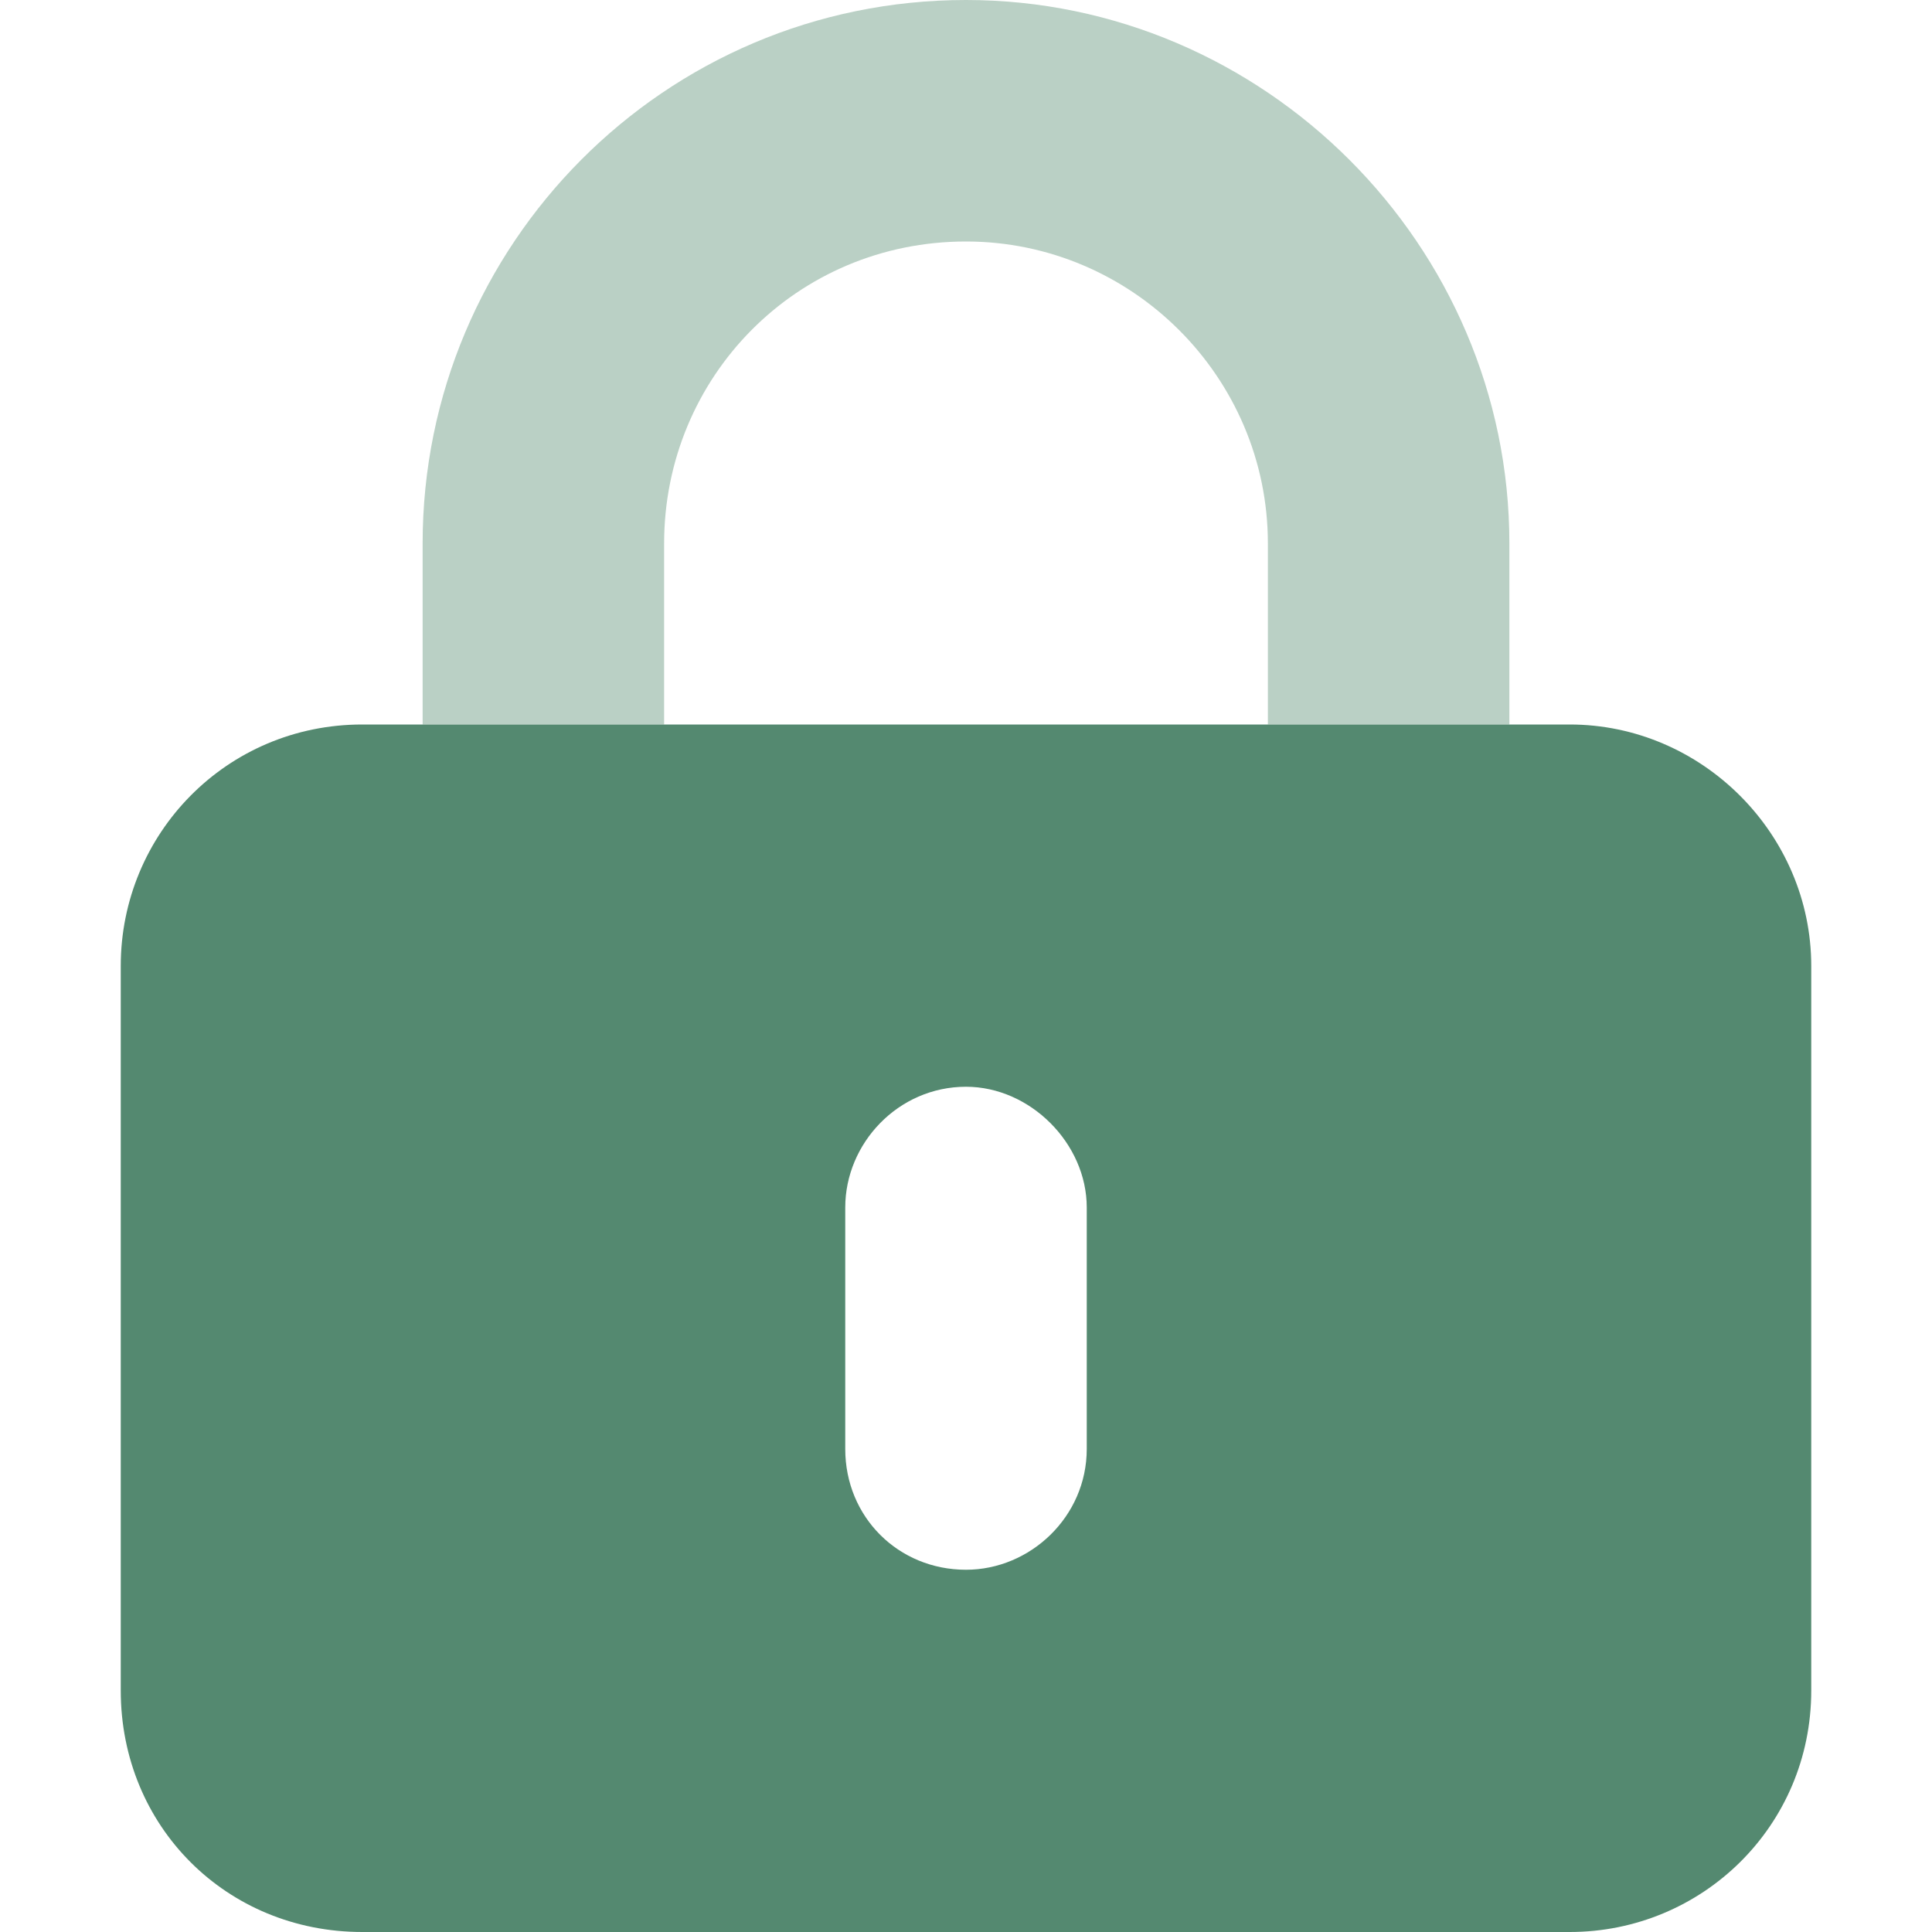
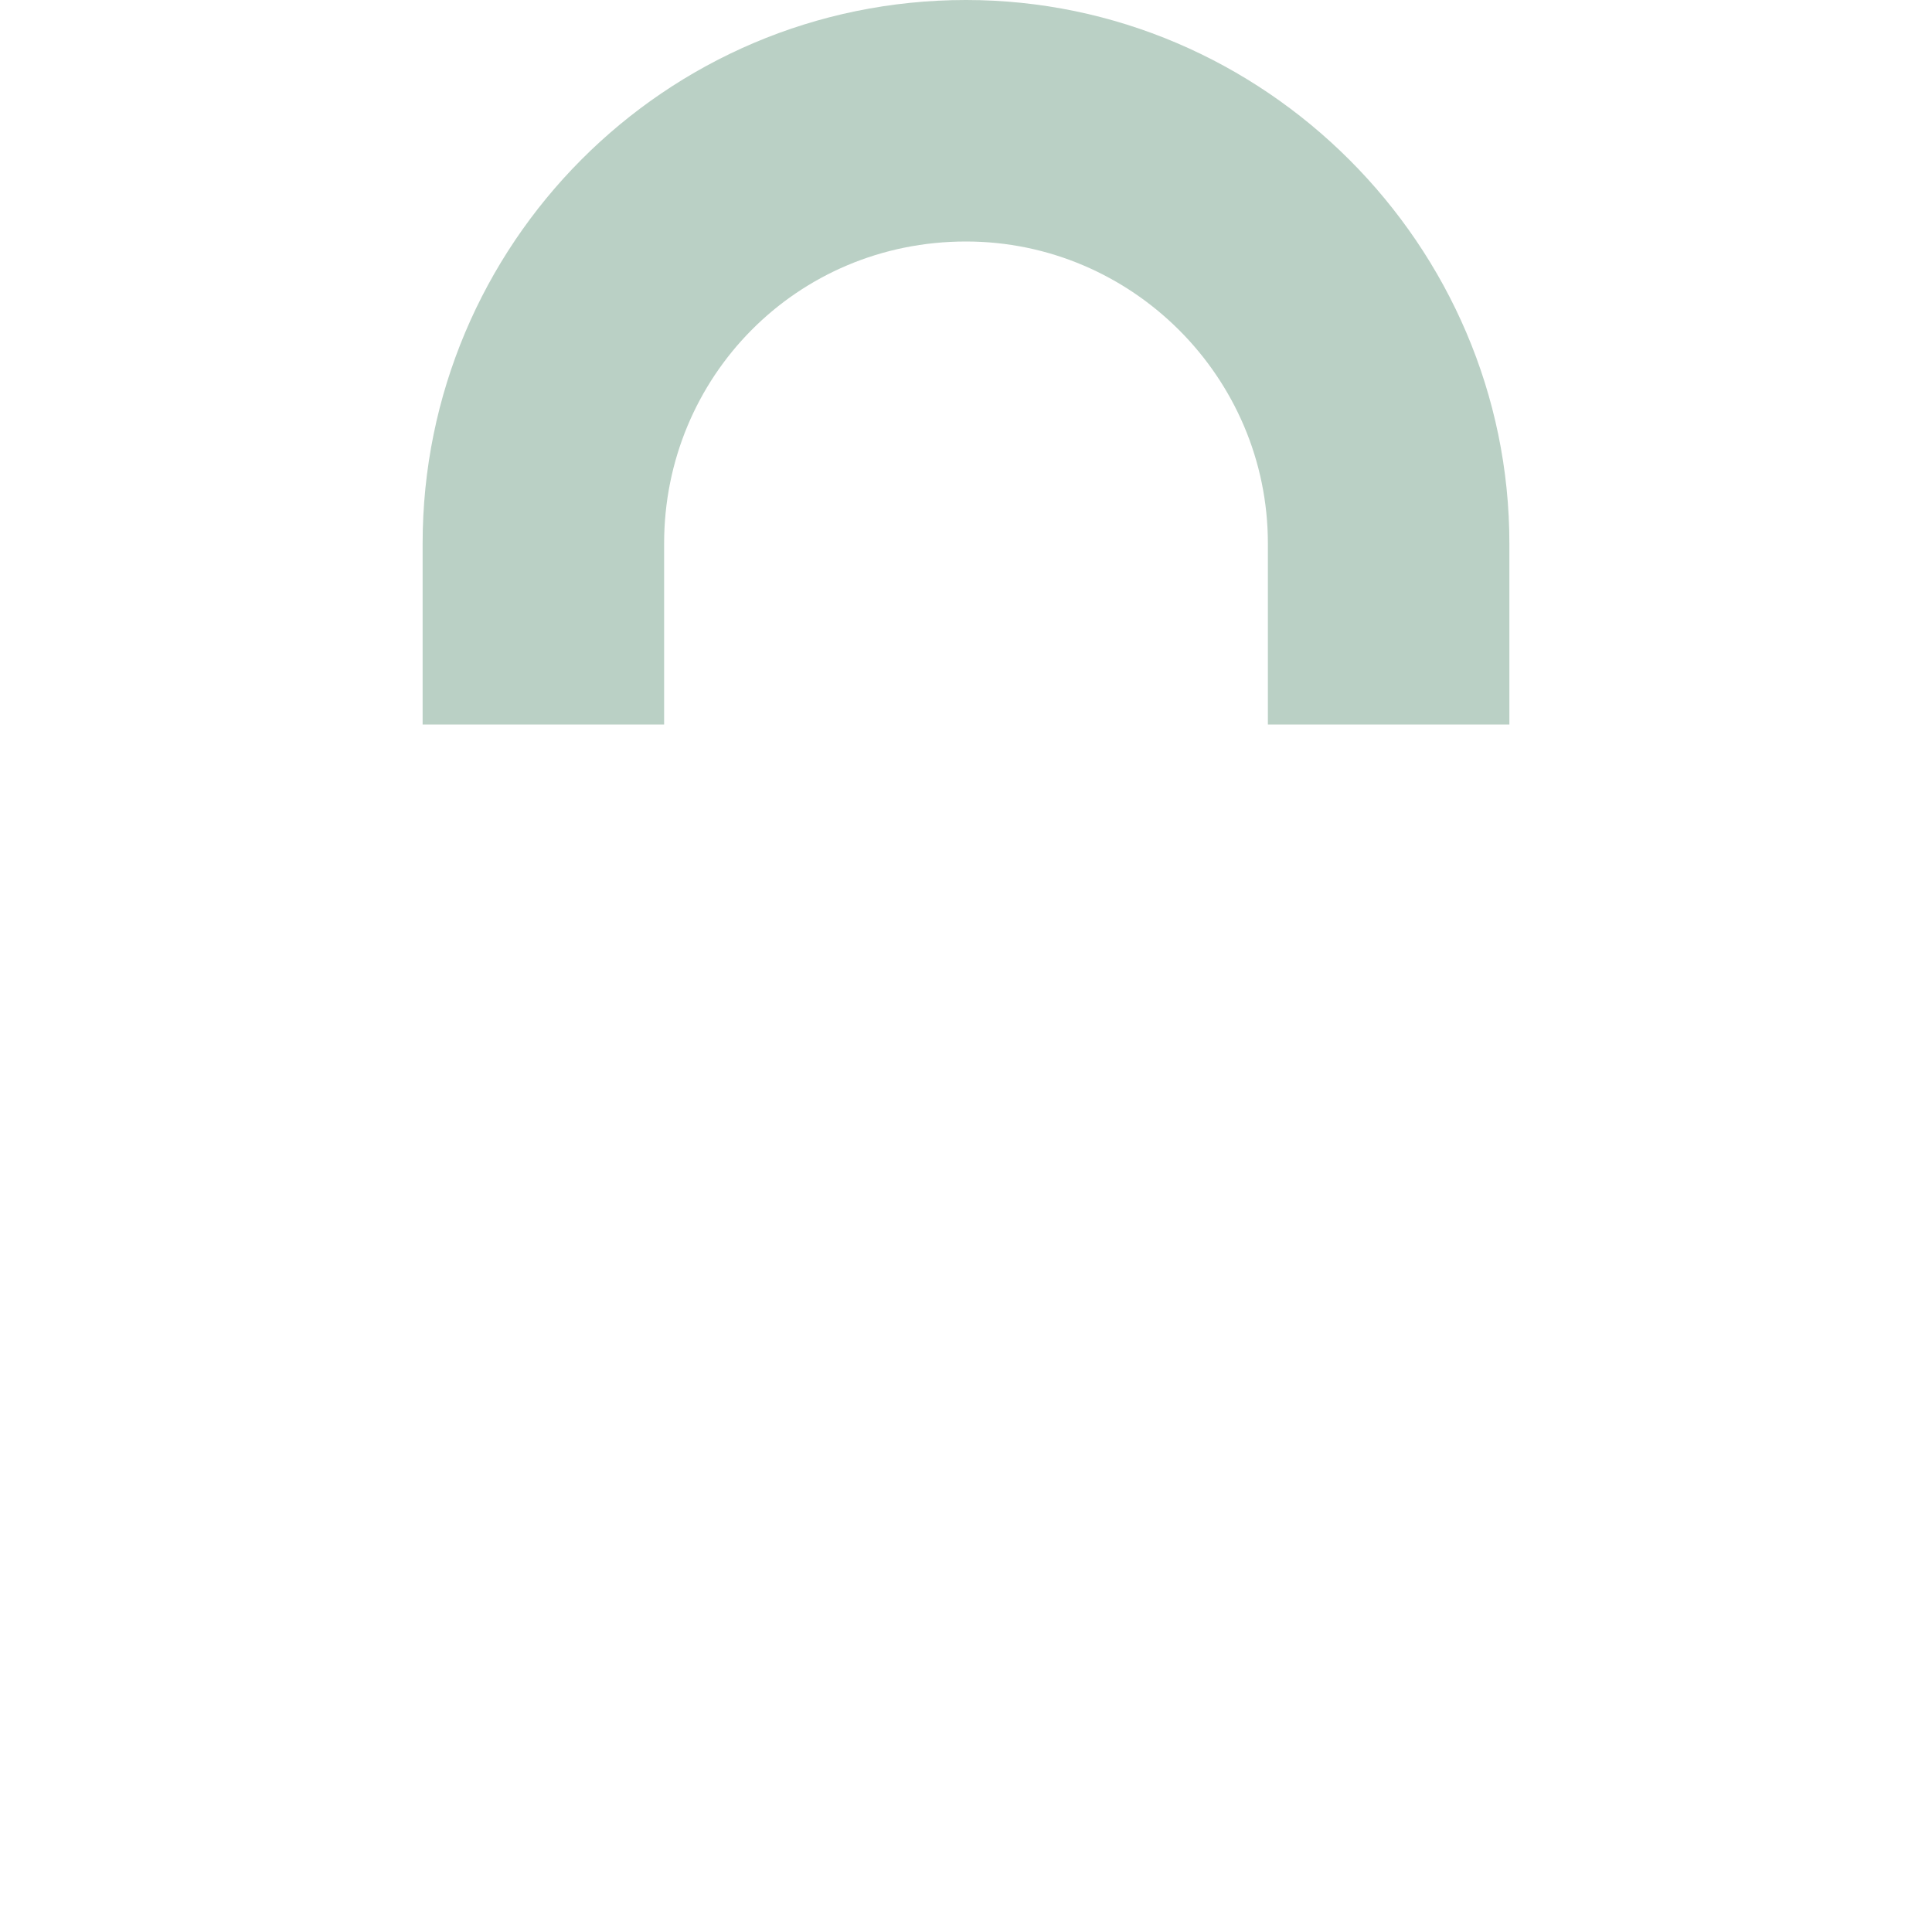
<svg xmlns="http://www.w3.org/2000/svg" width="16" height="16" viewBox="0 0 16 16" fill="none">
-   <path d="M13 6C14.094 6 15 6.906 15 8V14C15 15.125 14.094 16 13 16H3C1.875 16 1 15.125 1 14V8C1 6.906 1.875 6 3 6H13ZM9 10C9 9.469 8.531 9 8 9C7.438 9 7 9.469 7 10V12C7 12.562 7.438 13 8 13C8.531 13 9 12.562 9 12V10Z" fill="#548970" />
  <path opacity="0.4" d="M8 2C6.594 2 5.5 3.125 5.5 4.5V6H3.5V4.5C3.5 2.031 5.5 0 8 0C10.469 0 12.5 2.031 12.5 4.5V6H10.5V4.5C10.5 3.125 9.375 2 8 2Z" fill="#548970" />
</svg>